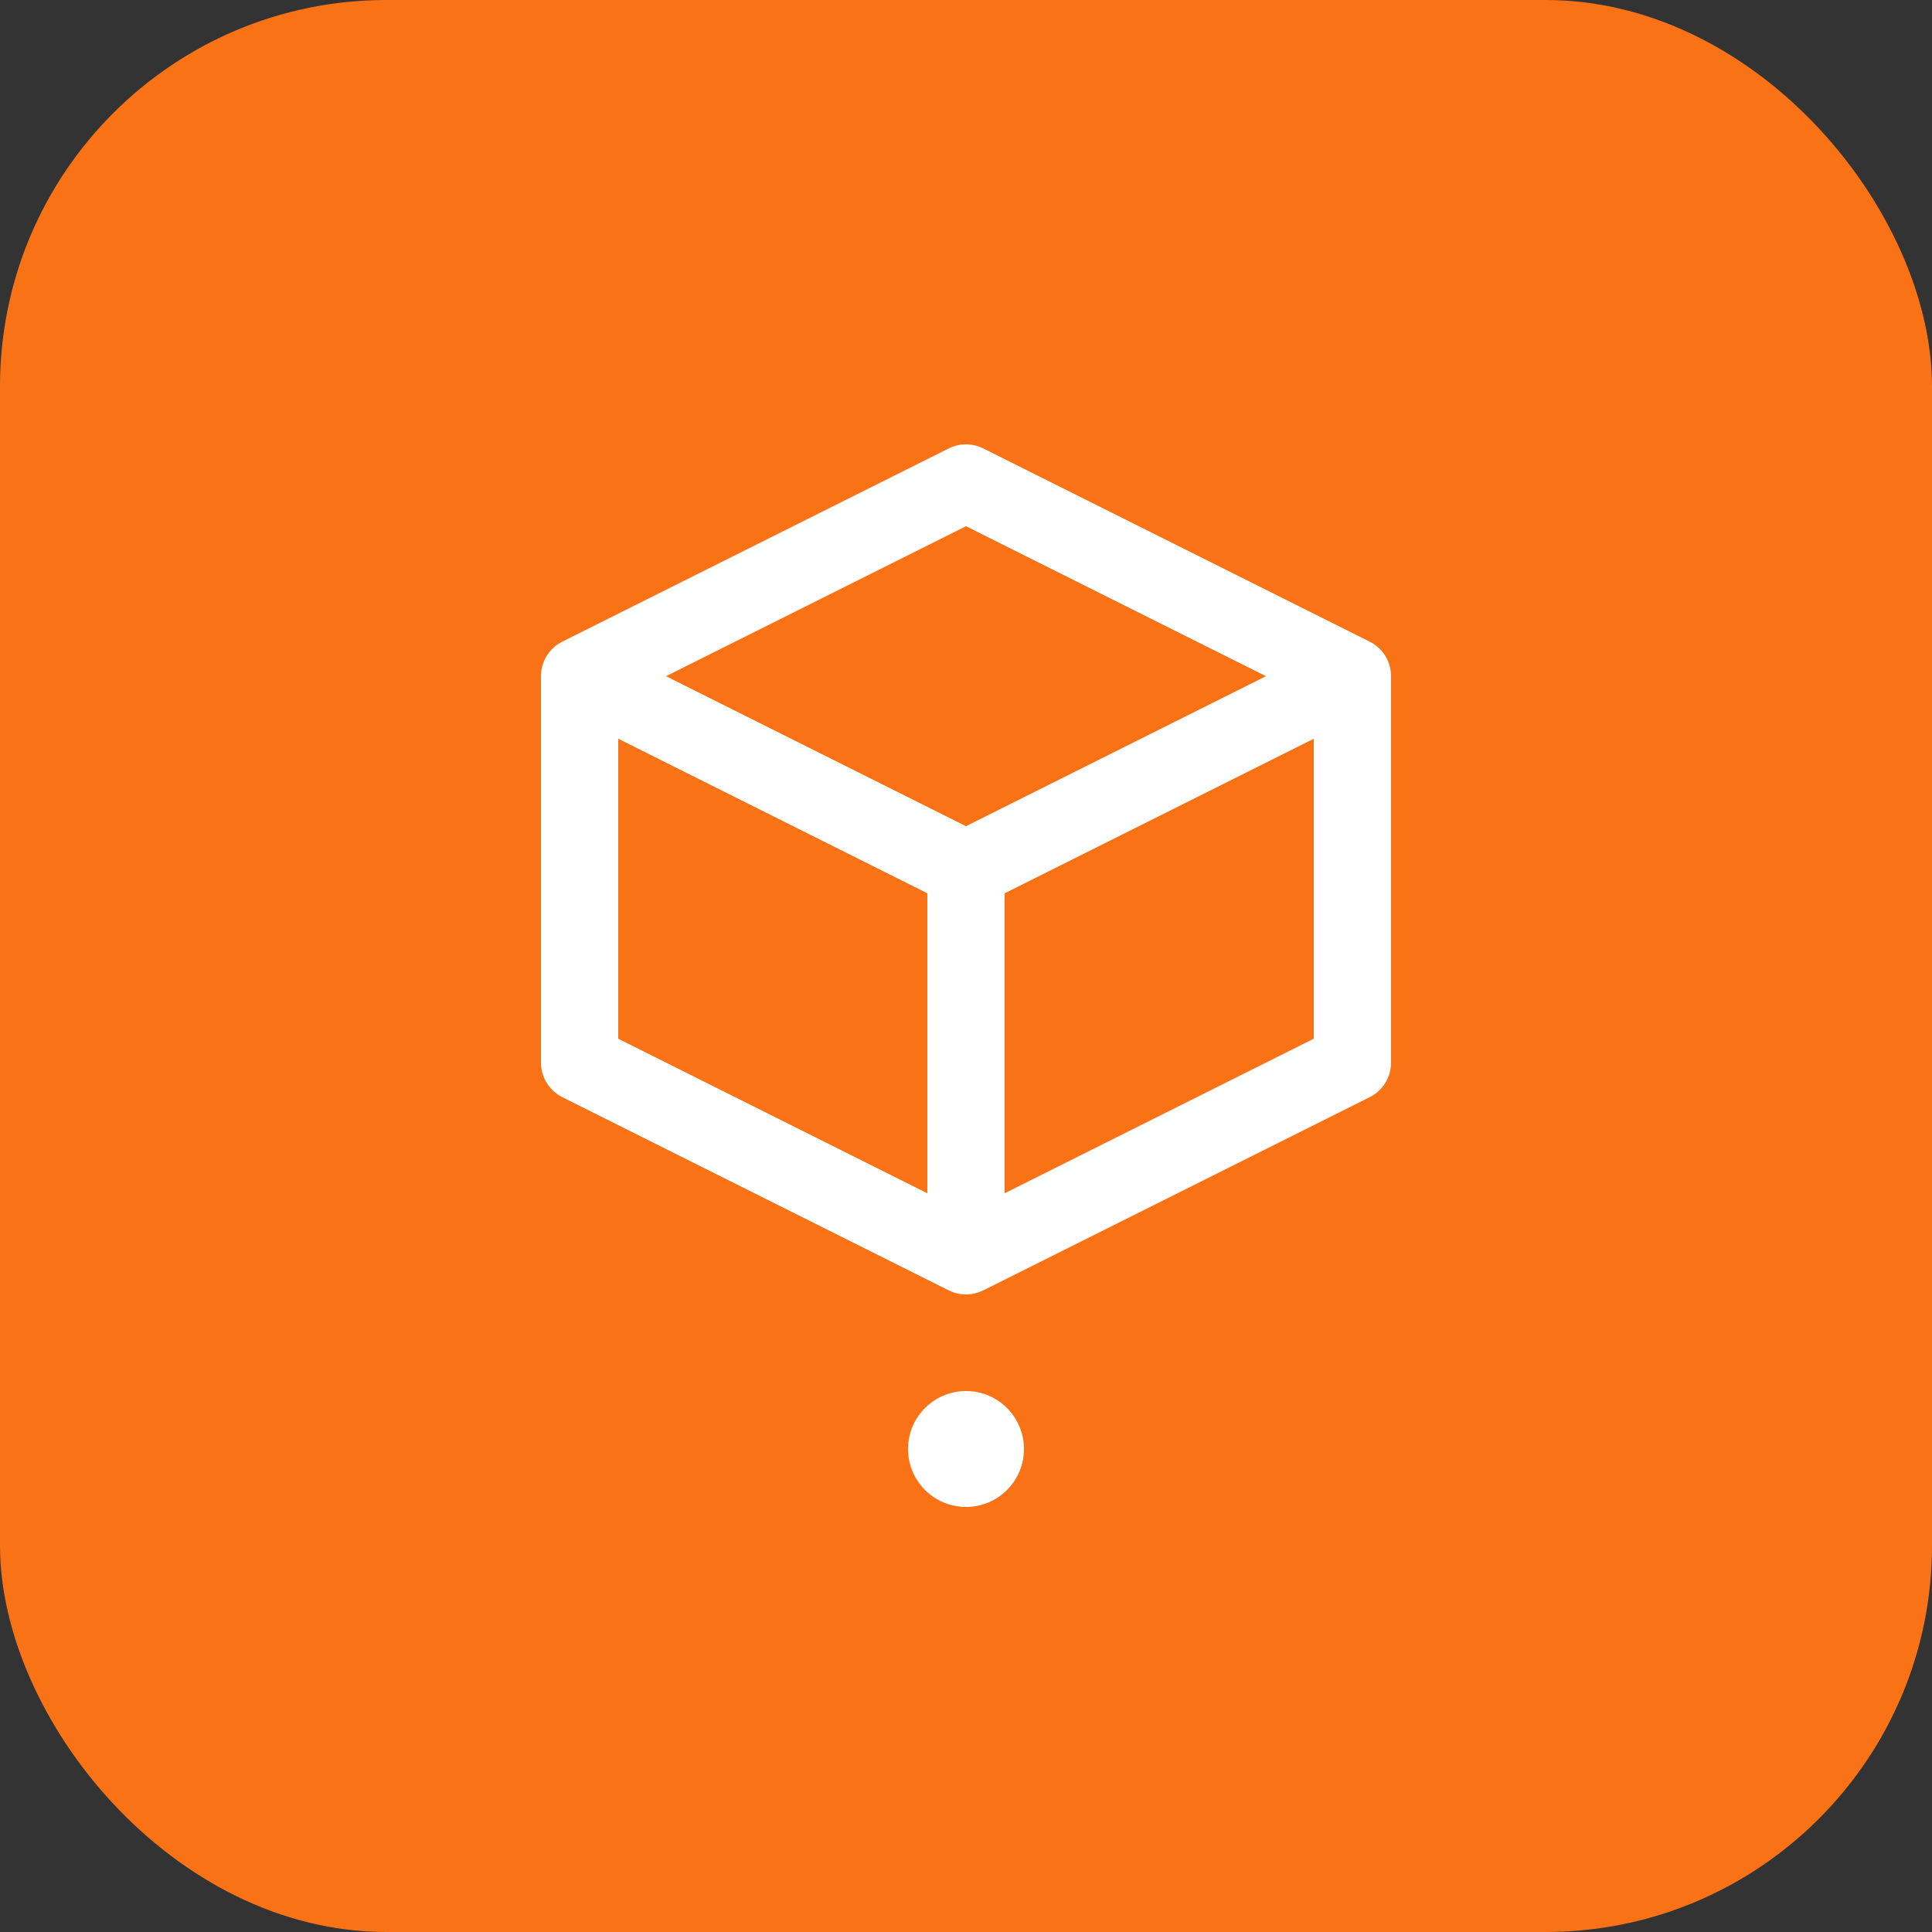
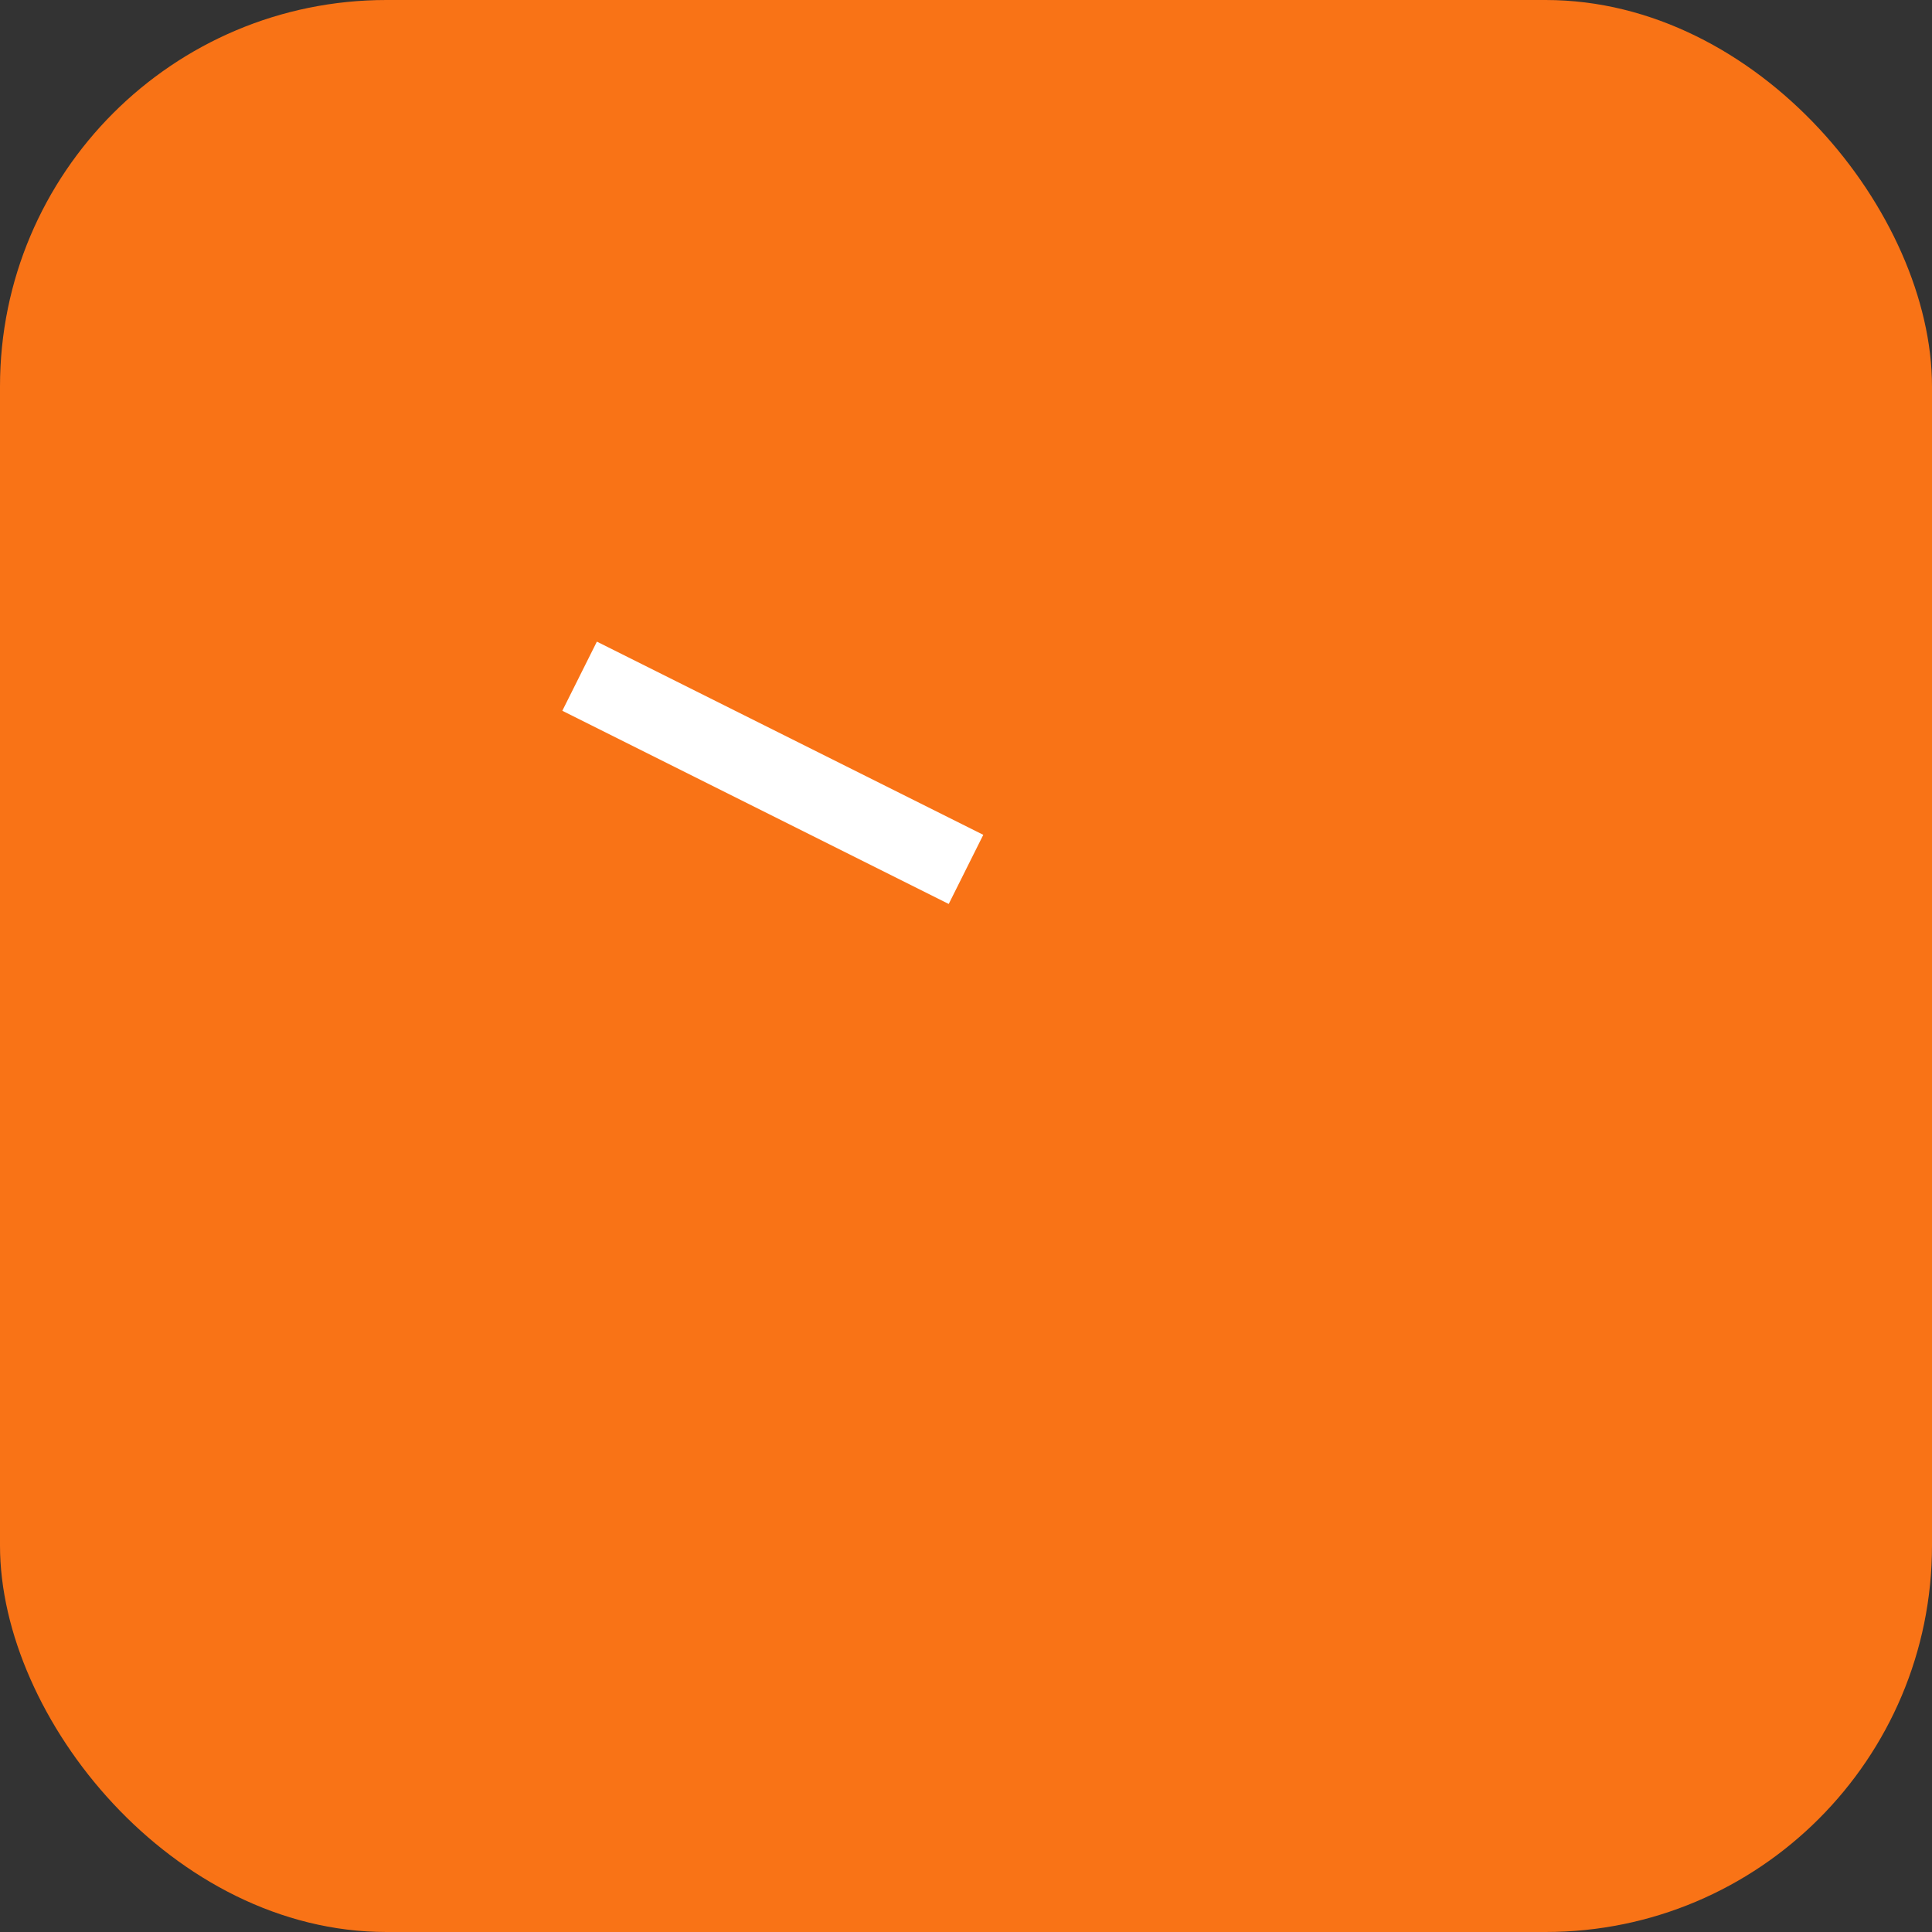
<svg xmlns="http://www.w3.org/2000/svg" viewBox="0 0 100 100">
  <rect x="0" y="0" width="100" height="100" fill="#333333" stroke="none" />
  <rect width="100" height="100" rx="20" fill="#F97316" />
-   <path d="M30 35 L50 25 L70 35 L70 55 L50 65 L30 55 Z" fill="none" stroke="white" stroke-width="4" stroke-linejoin="round" />
-   <path d="M50 45 L50 65" stroke="white" stroke-width="4" />
-   <path d="M50 45 L70 35" stroke="white" stroke-width="4" />
  <path d="M50 45 L30 35" stroke="white" stroke-width="4" />
-   <circle cx="50" cy="75" r="3" fill="white" />
</svg>